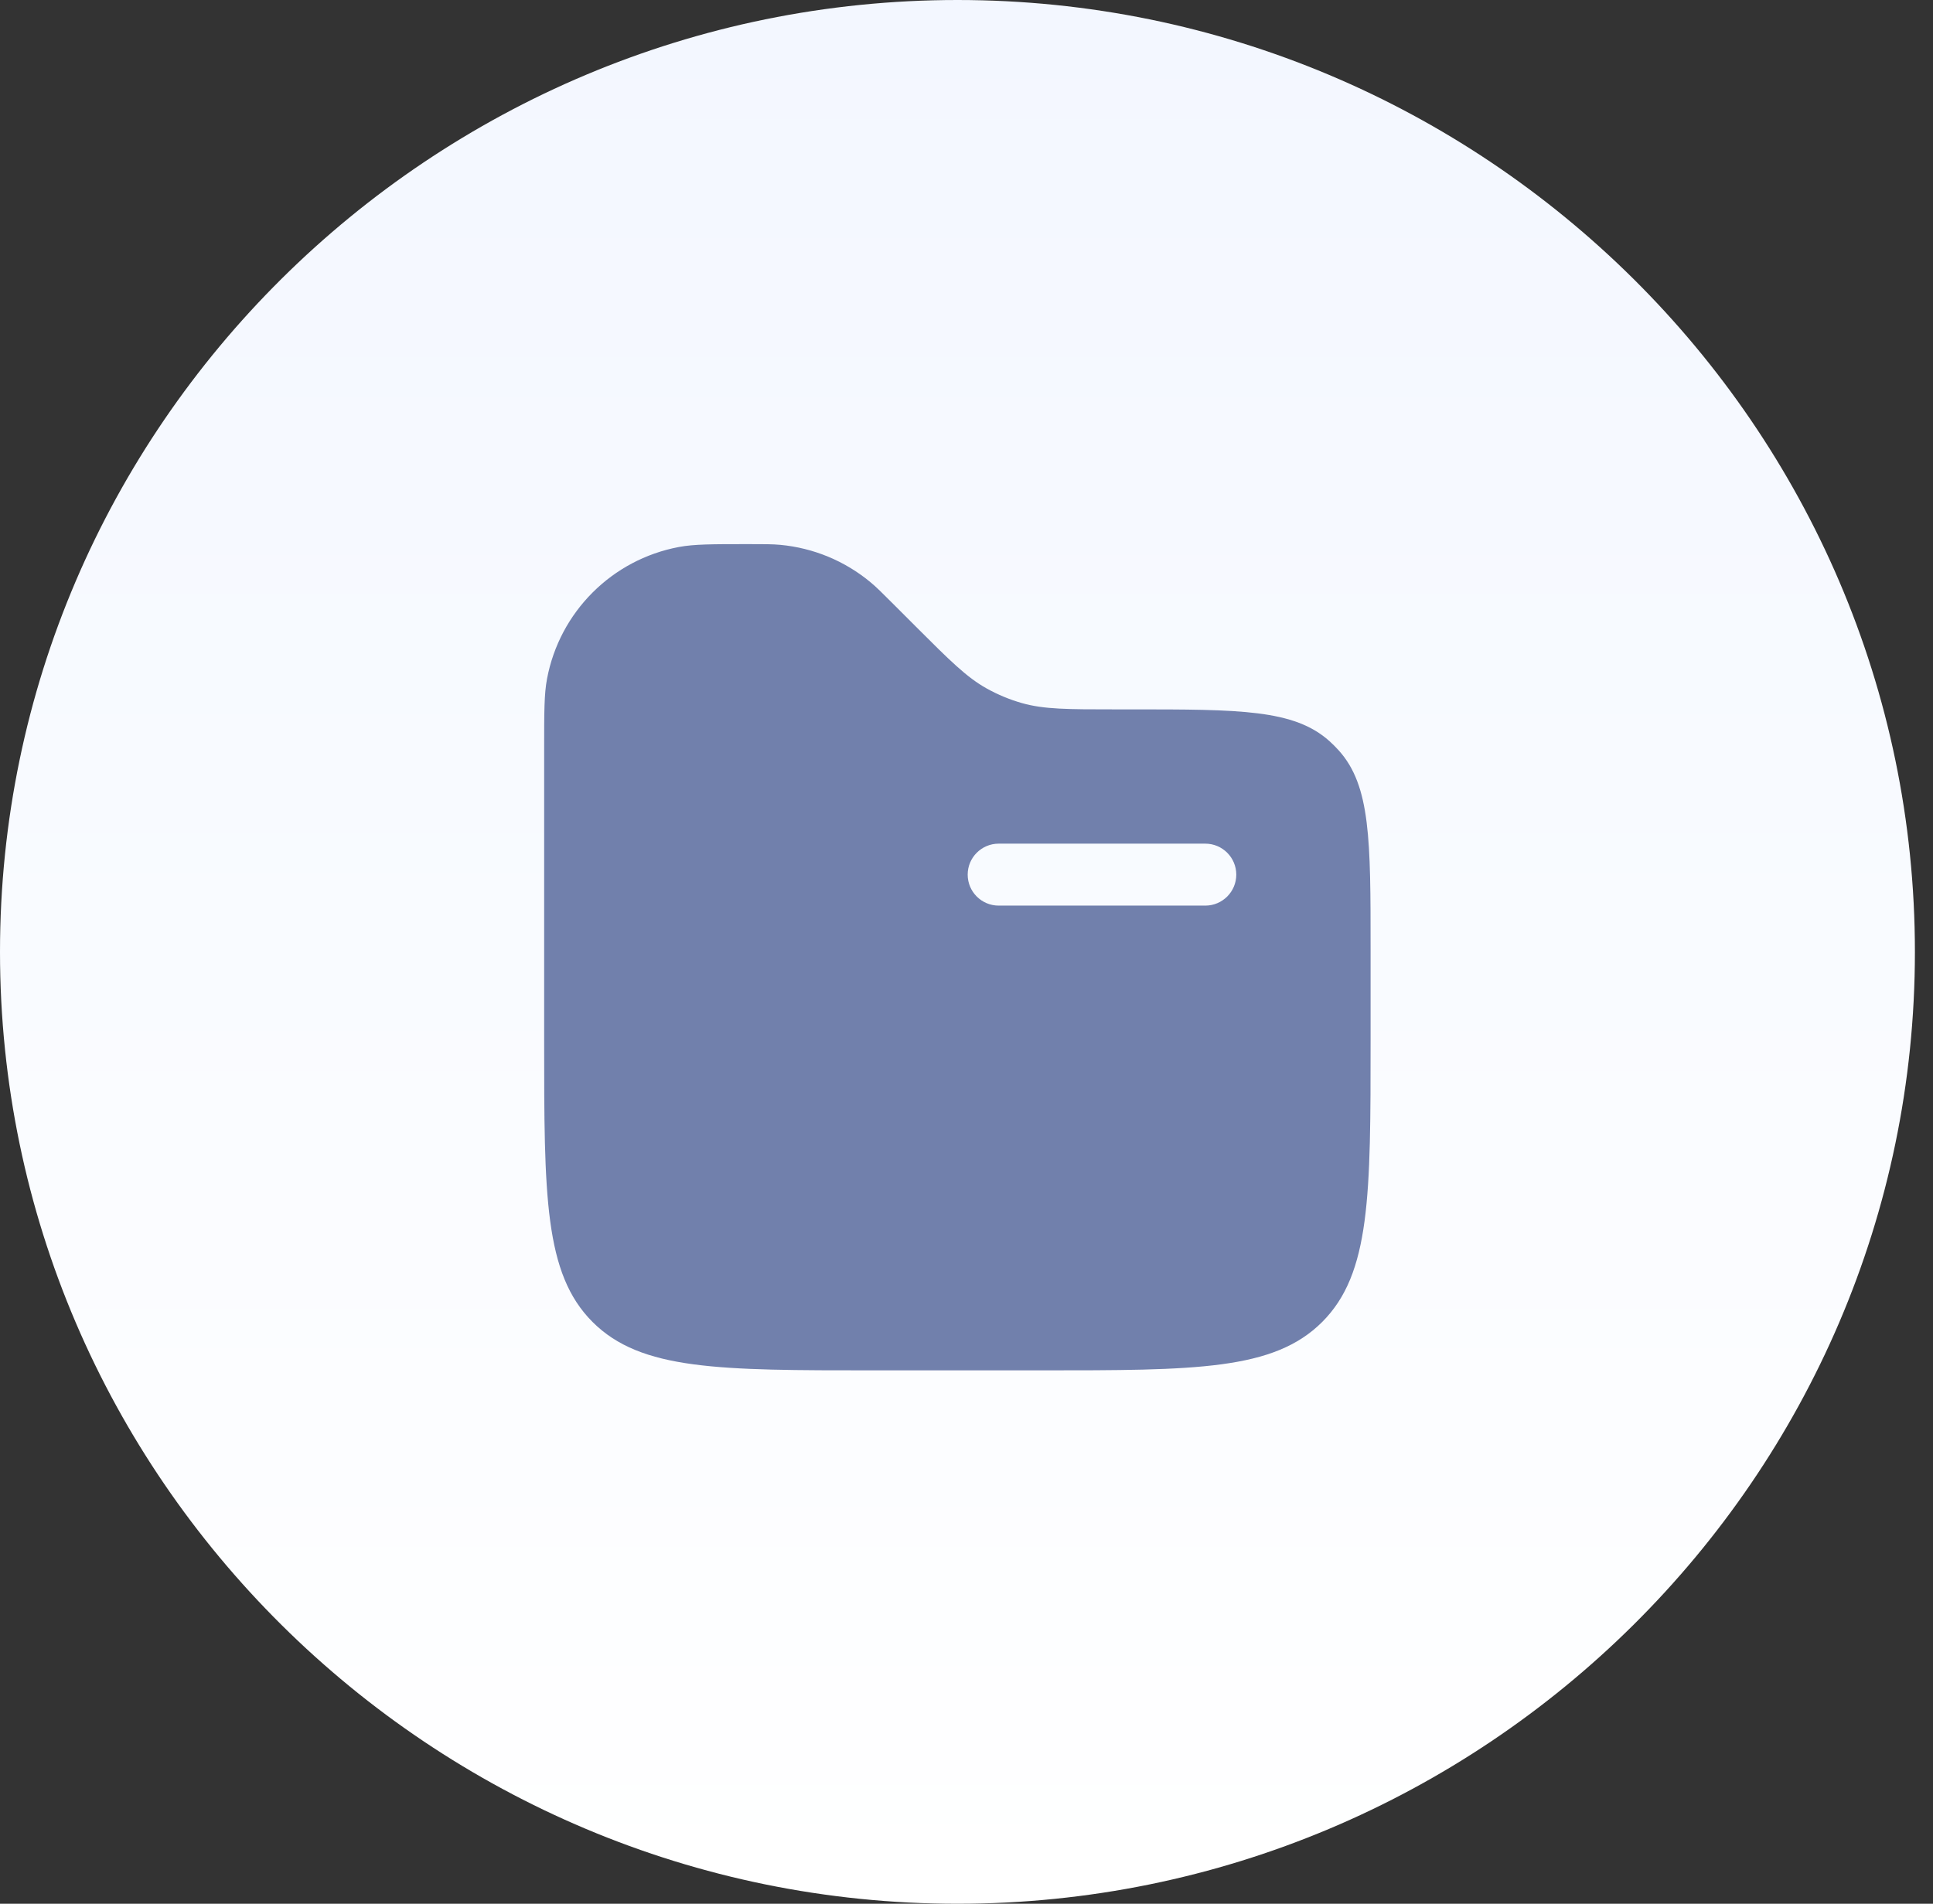
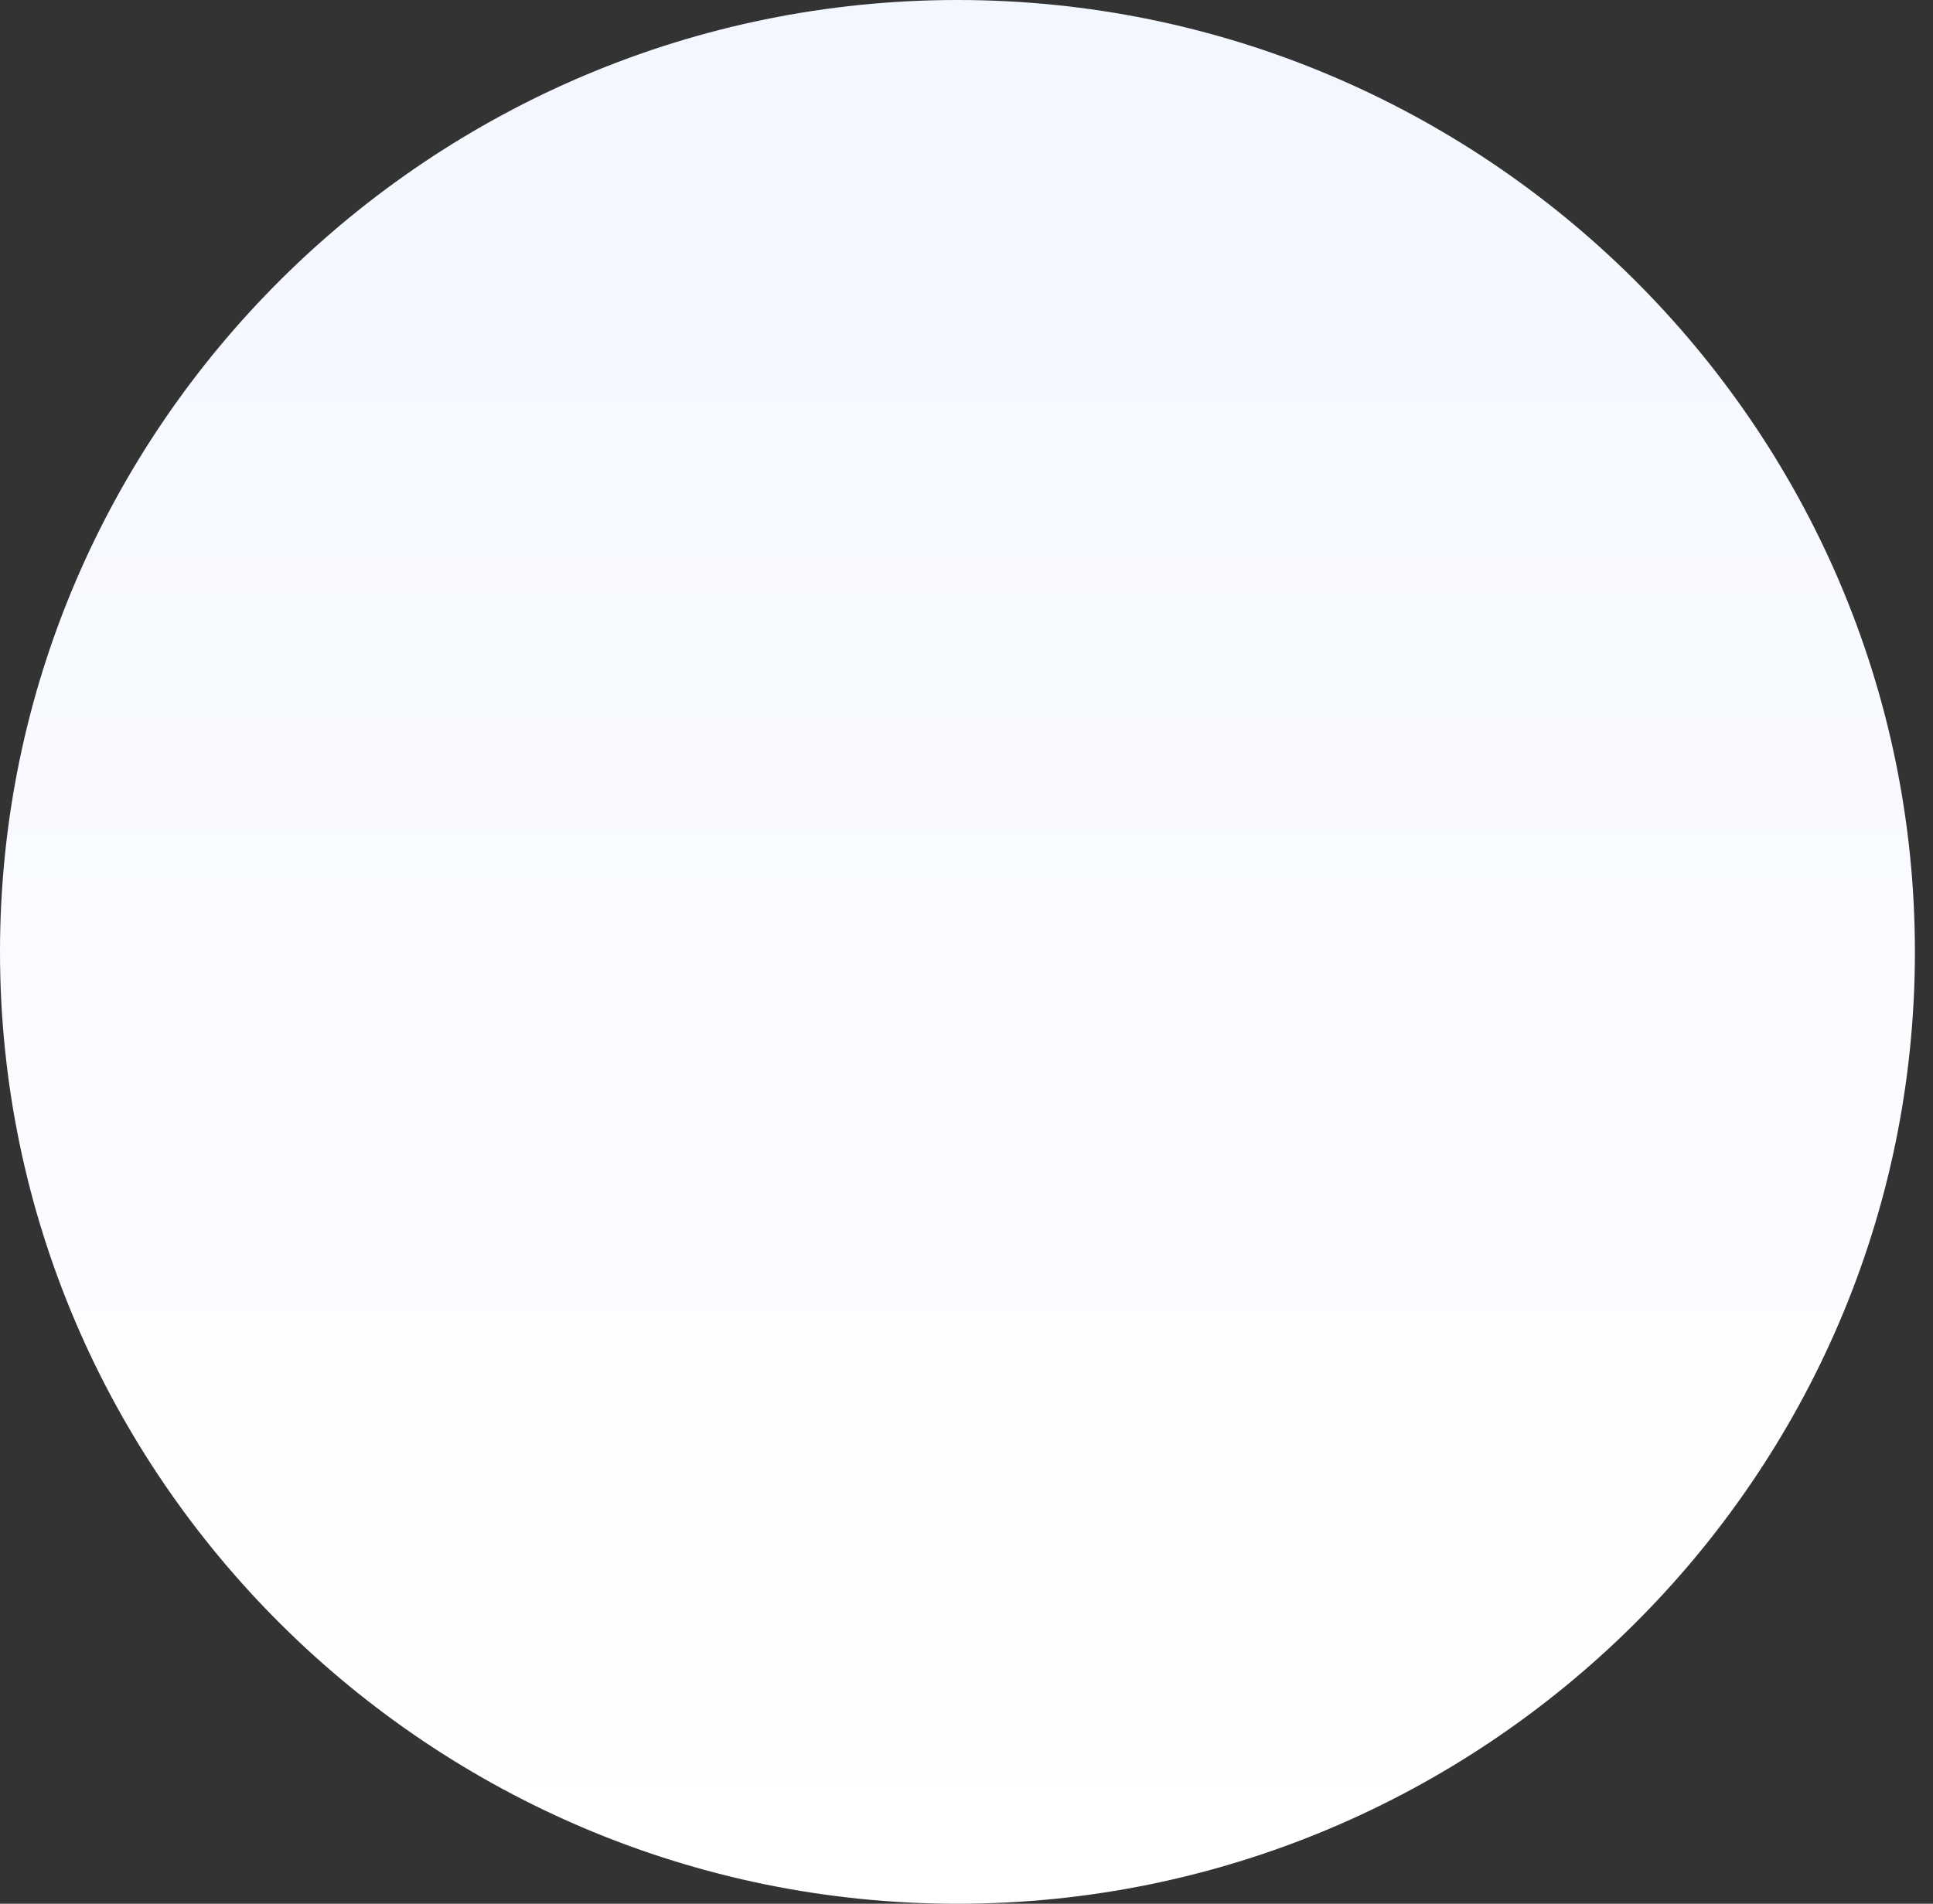
<svg xmlns="http://www.w3.org/2000/svg" width="67" height="66" viewBox="0 0 67 66" fill="none">
  <rect x="0" y="0" width="67" height="66" fill="#333333" stroke="none" />
  <path d="M0 33C0 14.775 14.961 0 33.187 0C51.412 0 66.373 14.775 66.373 33C66.373 51.225 51.412 66 33.187 66C14.961 66 0 51.225 0 33Z" fill="url(#paint0_linear_893_16409)" />
-   <path fill-rule="evenodd" clip-rule="evenodd" d="M18.961 23.531C18.861 24.057 18.861 24.689 18.861 25.953V36.051C18.861 41.452 18.861 44.153 20.539 45.831C22.217 47.508 24.918 47.508 30.319 47.508H36.048C41.449 47.508 44.15 47.508 45.828 45.831C47.506 44.153 47.506 41.452 47.506 36.051V32.897C47.506 29.127 47.506 27.242 46.404 26.017C46.302 25.904 46.195 25.797 46.082 25.695C44.857 24.593 42.972 24.593 39.202 24.593H38.667C37.014 24.593 36.188 24.593 35.418 24.374C34.995 24.253 34.588 24.084 34.203 23.87C33.504 23.481 32.92 22.897 31.751 21.729L30.963 20.941C30.572 20.549 30.376 20.353 30.17 20.183C29.283 19.447 28.195 18.996 27.047 18.889C26.781 18.864 26.504 18.864 25.95 18.864C24.686 18.864 24.055 18.864 23.528 18.964C21.211 19.401 19.398 21.213 18.961 23.531ZM33.541 30.322C33.541 29.729 34.022 29.248 34.616 29.248H41.777C42.37 29.248 42.851 29.729 42.851 30.322C42.851 30.915 42.37 31.396 41.777 31.396H34.616C34.022 31.396 33.541 30.915 33.541 30.322Z" fill="#7180AC" />
  <defs>
    <linearGradient id="paint0_linear_893_16409" x1="33.187" y1="66" x2="33.187" y2="0" gradientUnits="userSpaceOnUse">
      <stop stop-color="white" />
      <stop offset="1" stop-color="#F3F7FF" />
    </linearGradient>
  </defs>
</svg>